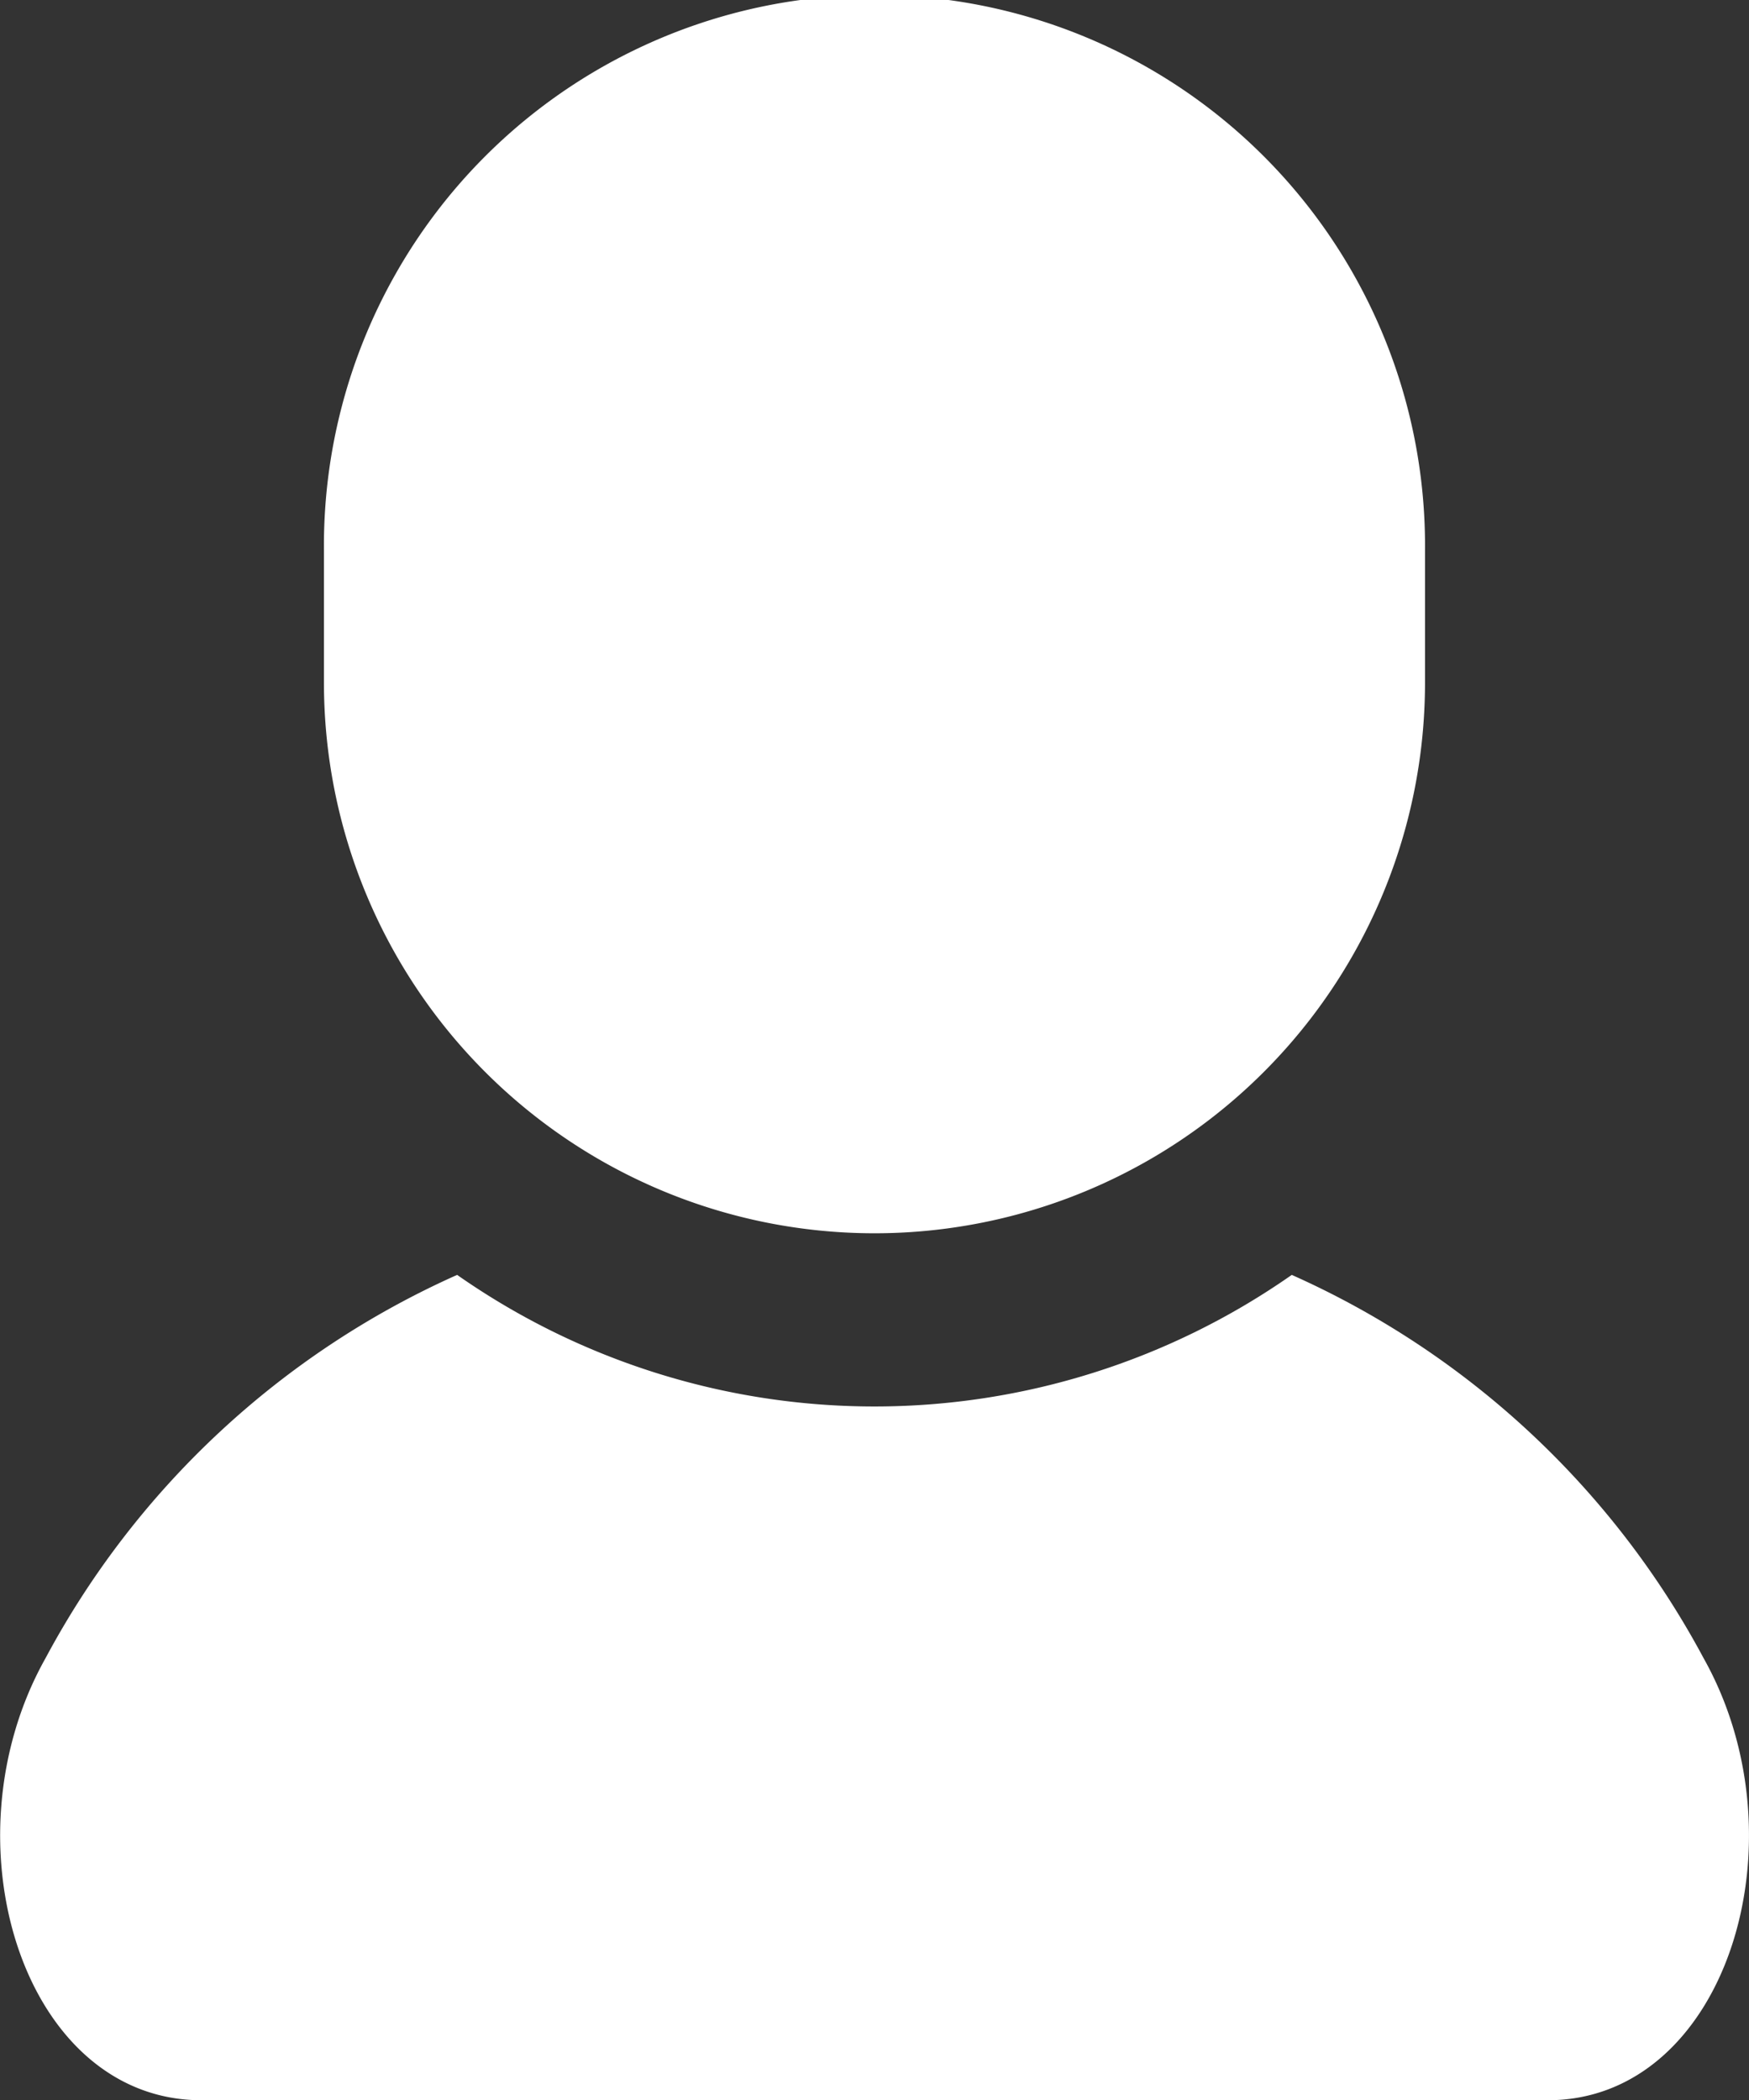
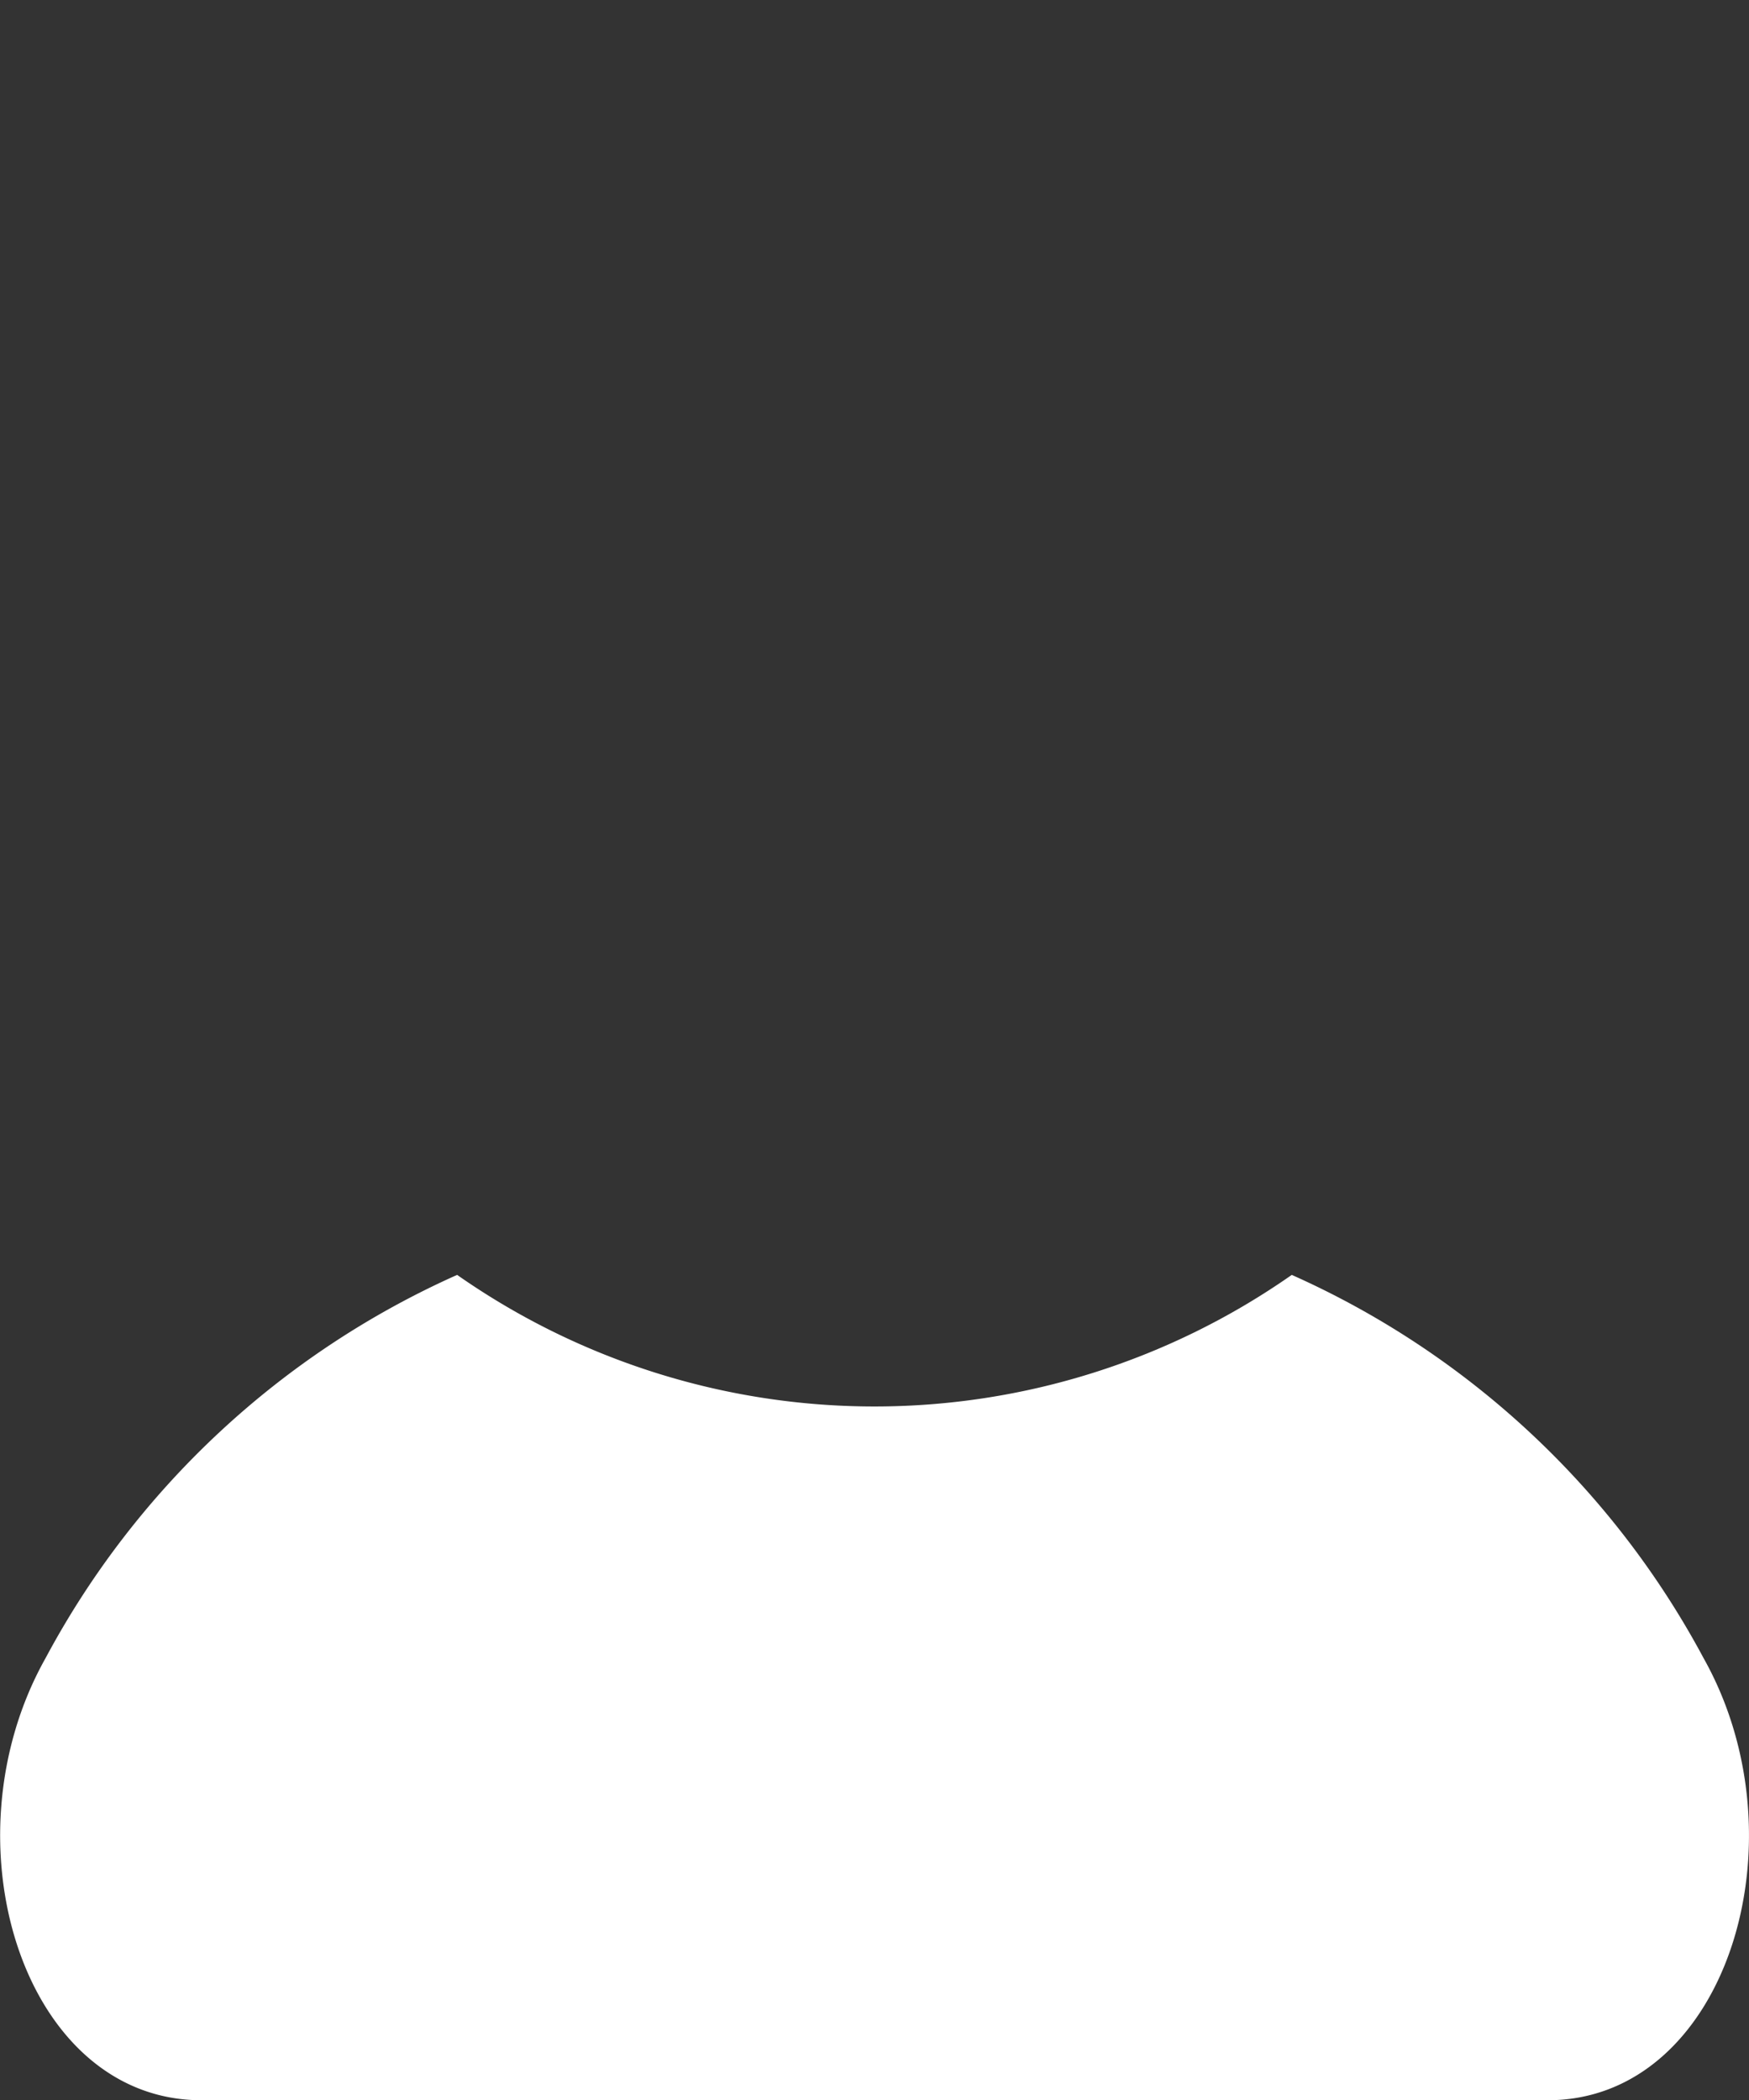
<svg xmlns="http://www.w3.org/2000/svg" id="レイヤー_1" data-name="レイヤー 1" viewBox="0 0 38.382 46.08">
  <rect x="0" y="0" width="38.382" height="46.08" fill="#333333" stroke="none" />
  <defs>
    <style>.cls-1{fill:#fff;}</style>
  </defs>
  <path class="cls-1" d="M37.385,36.379a19.039,19.039,0,0,0-9.037-8.408,15.969,15.969,0,0,1-18.316,0A19.034,19.034,0,0,0,1,36.379c-2.26,4.017-.489,9.7,3.42,9.7H33.965C37.873,46.08,39.645,40.4,37.385,36.379Z" />
-   <path class="cls-1" d="M19.191,27.058A12.081,12.081,0,0,0,31.272,14.976V12.082a12.082,12.082,0,1,0-24.163,0v2.894A12.082,12.082,0,0,0,19.191,27.058Z" />
</svg>